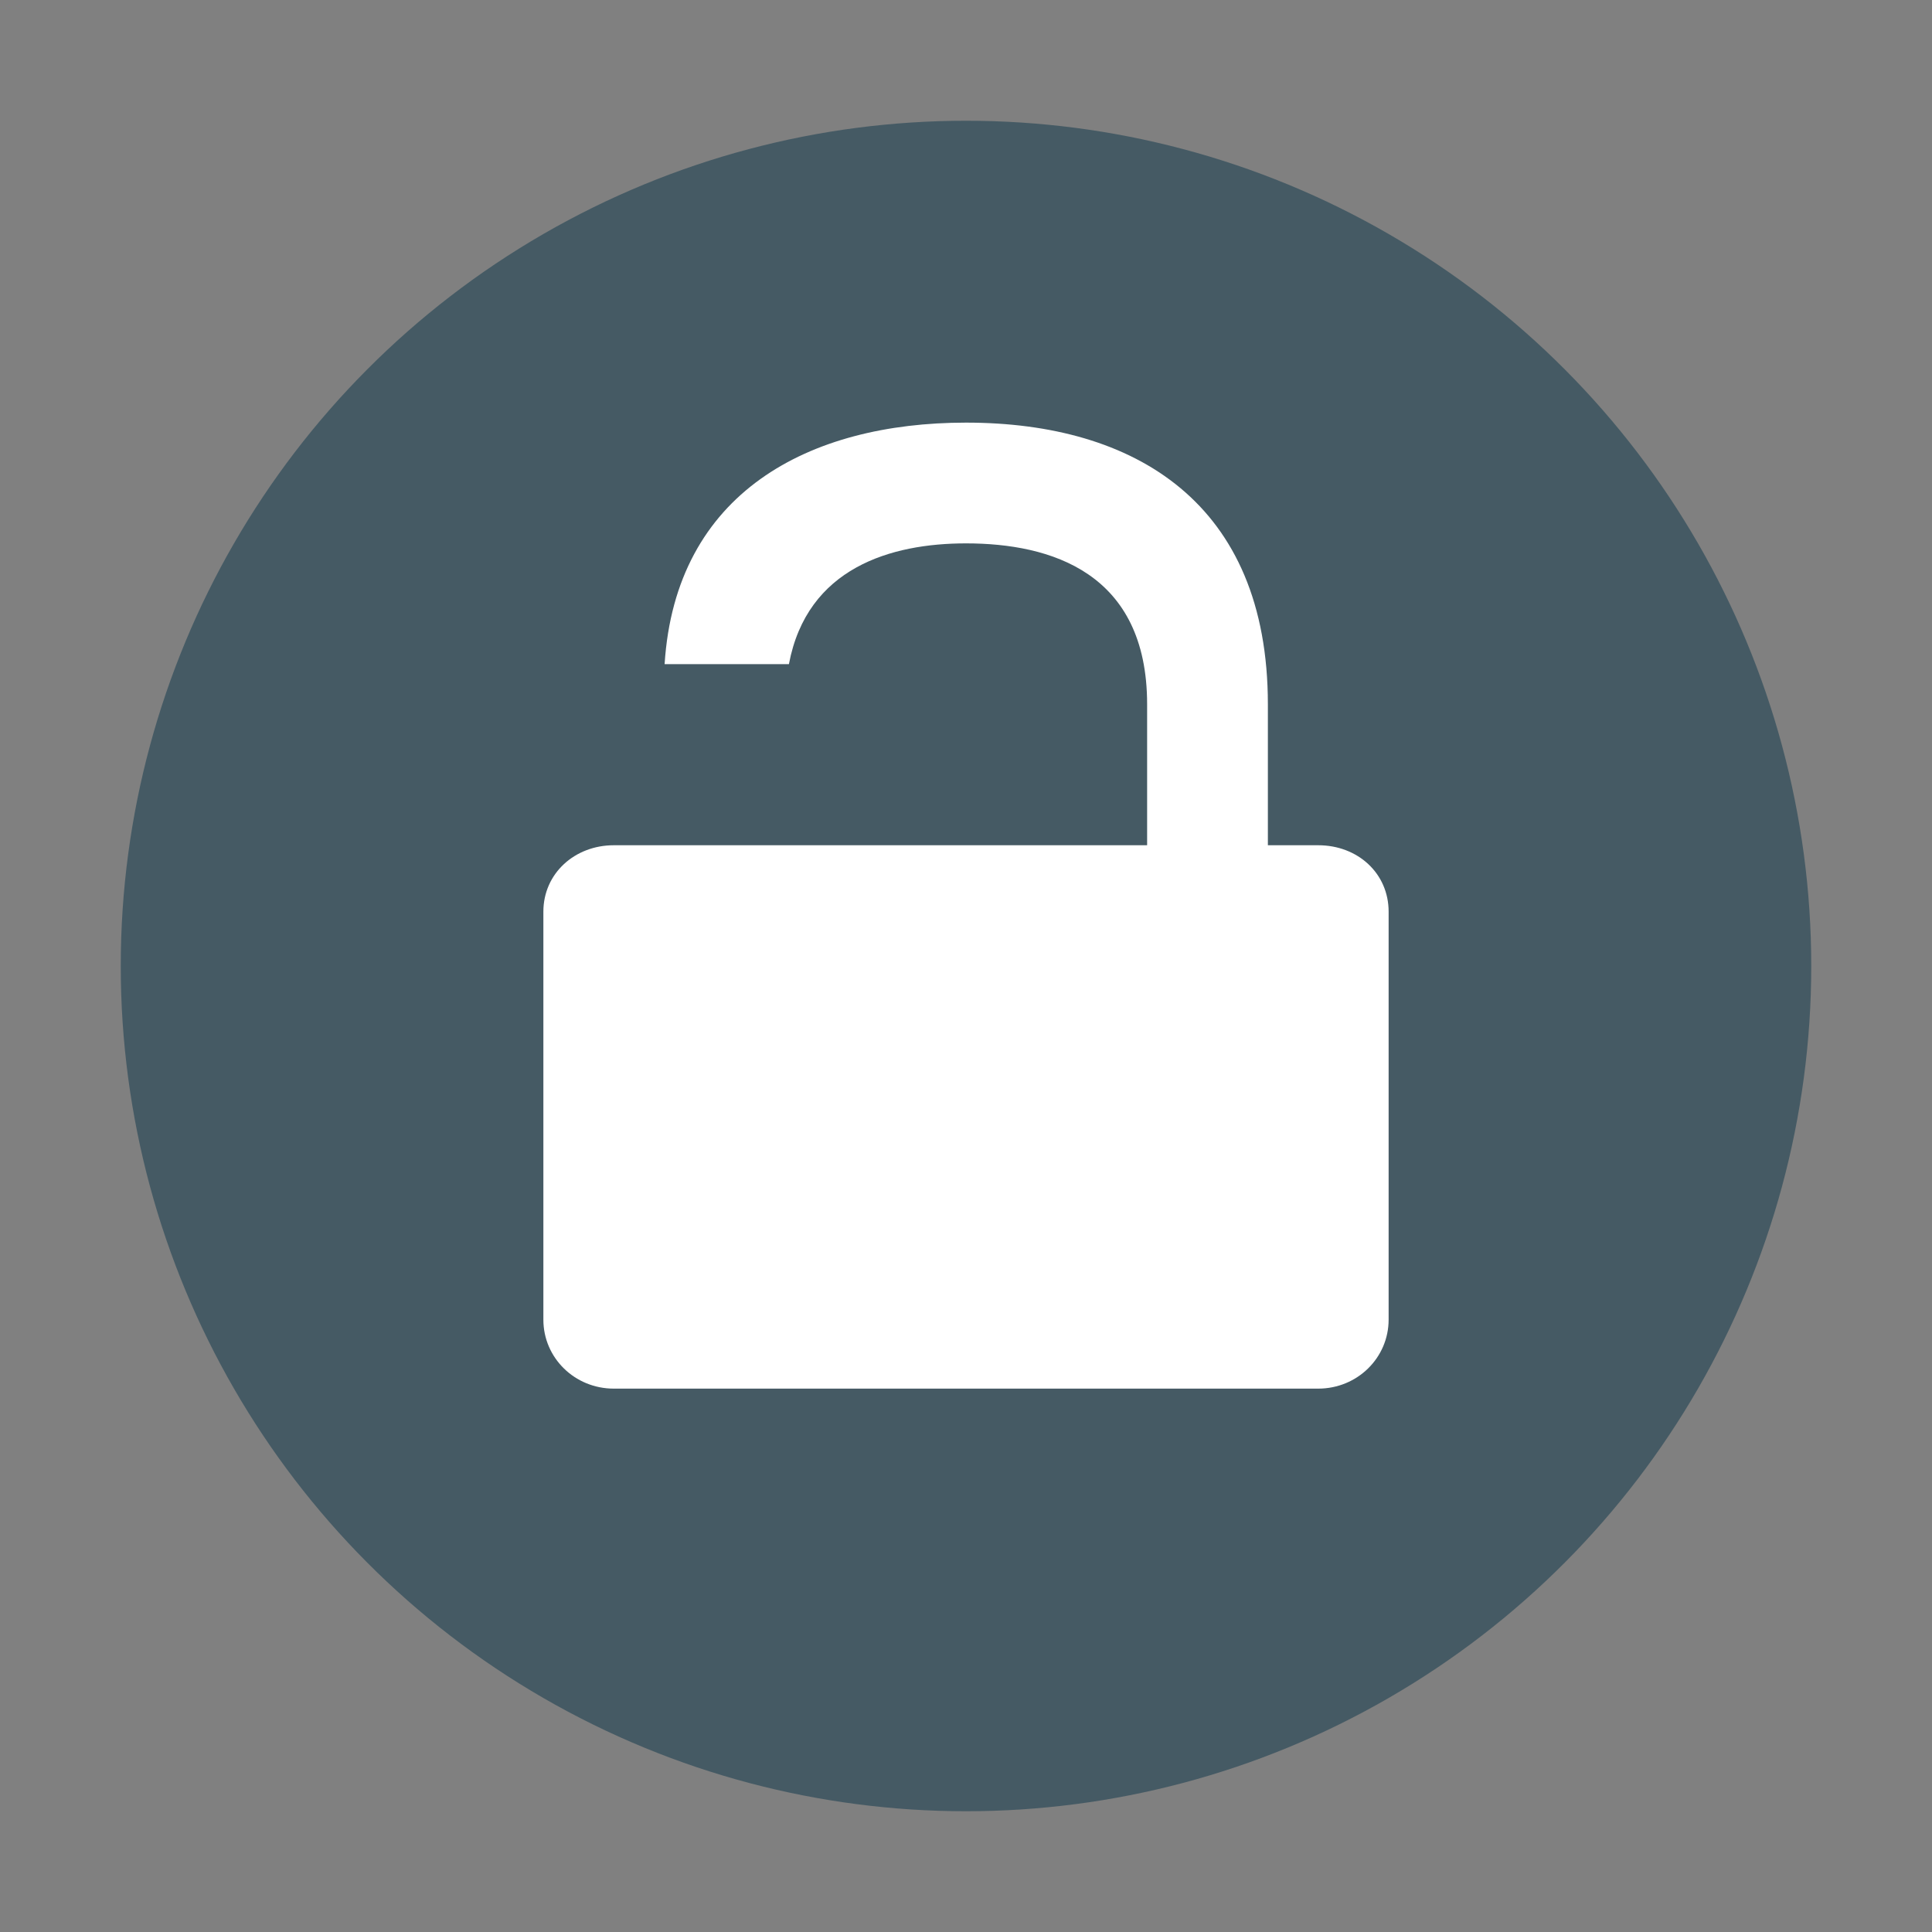
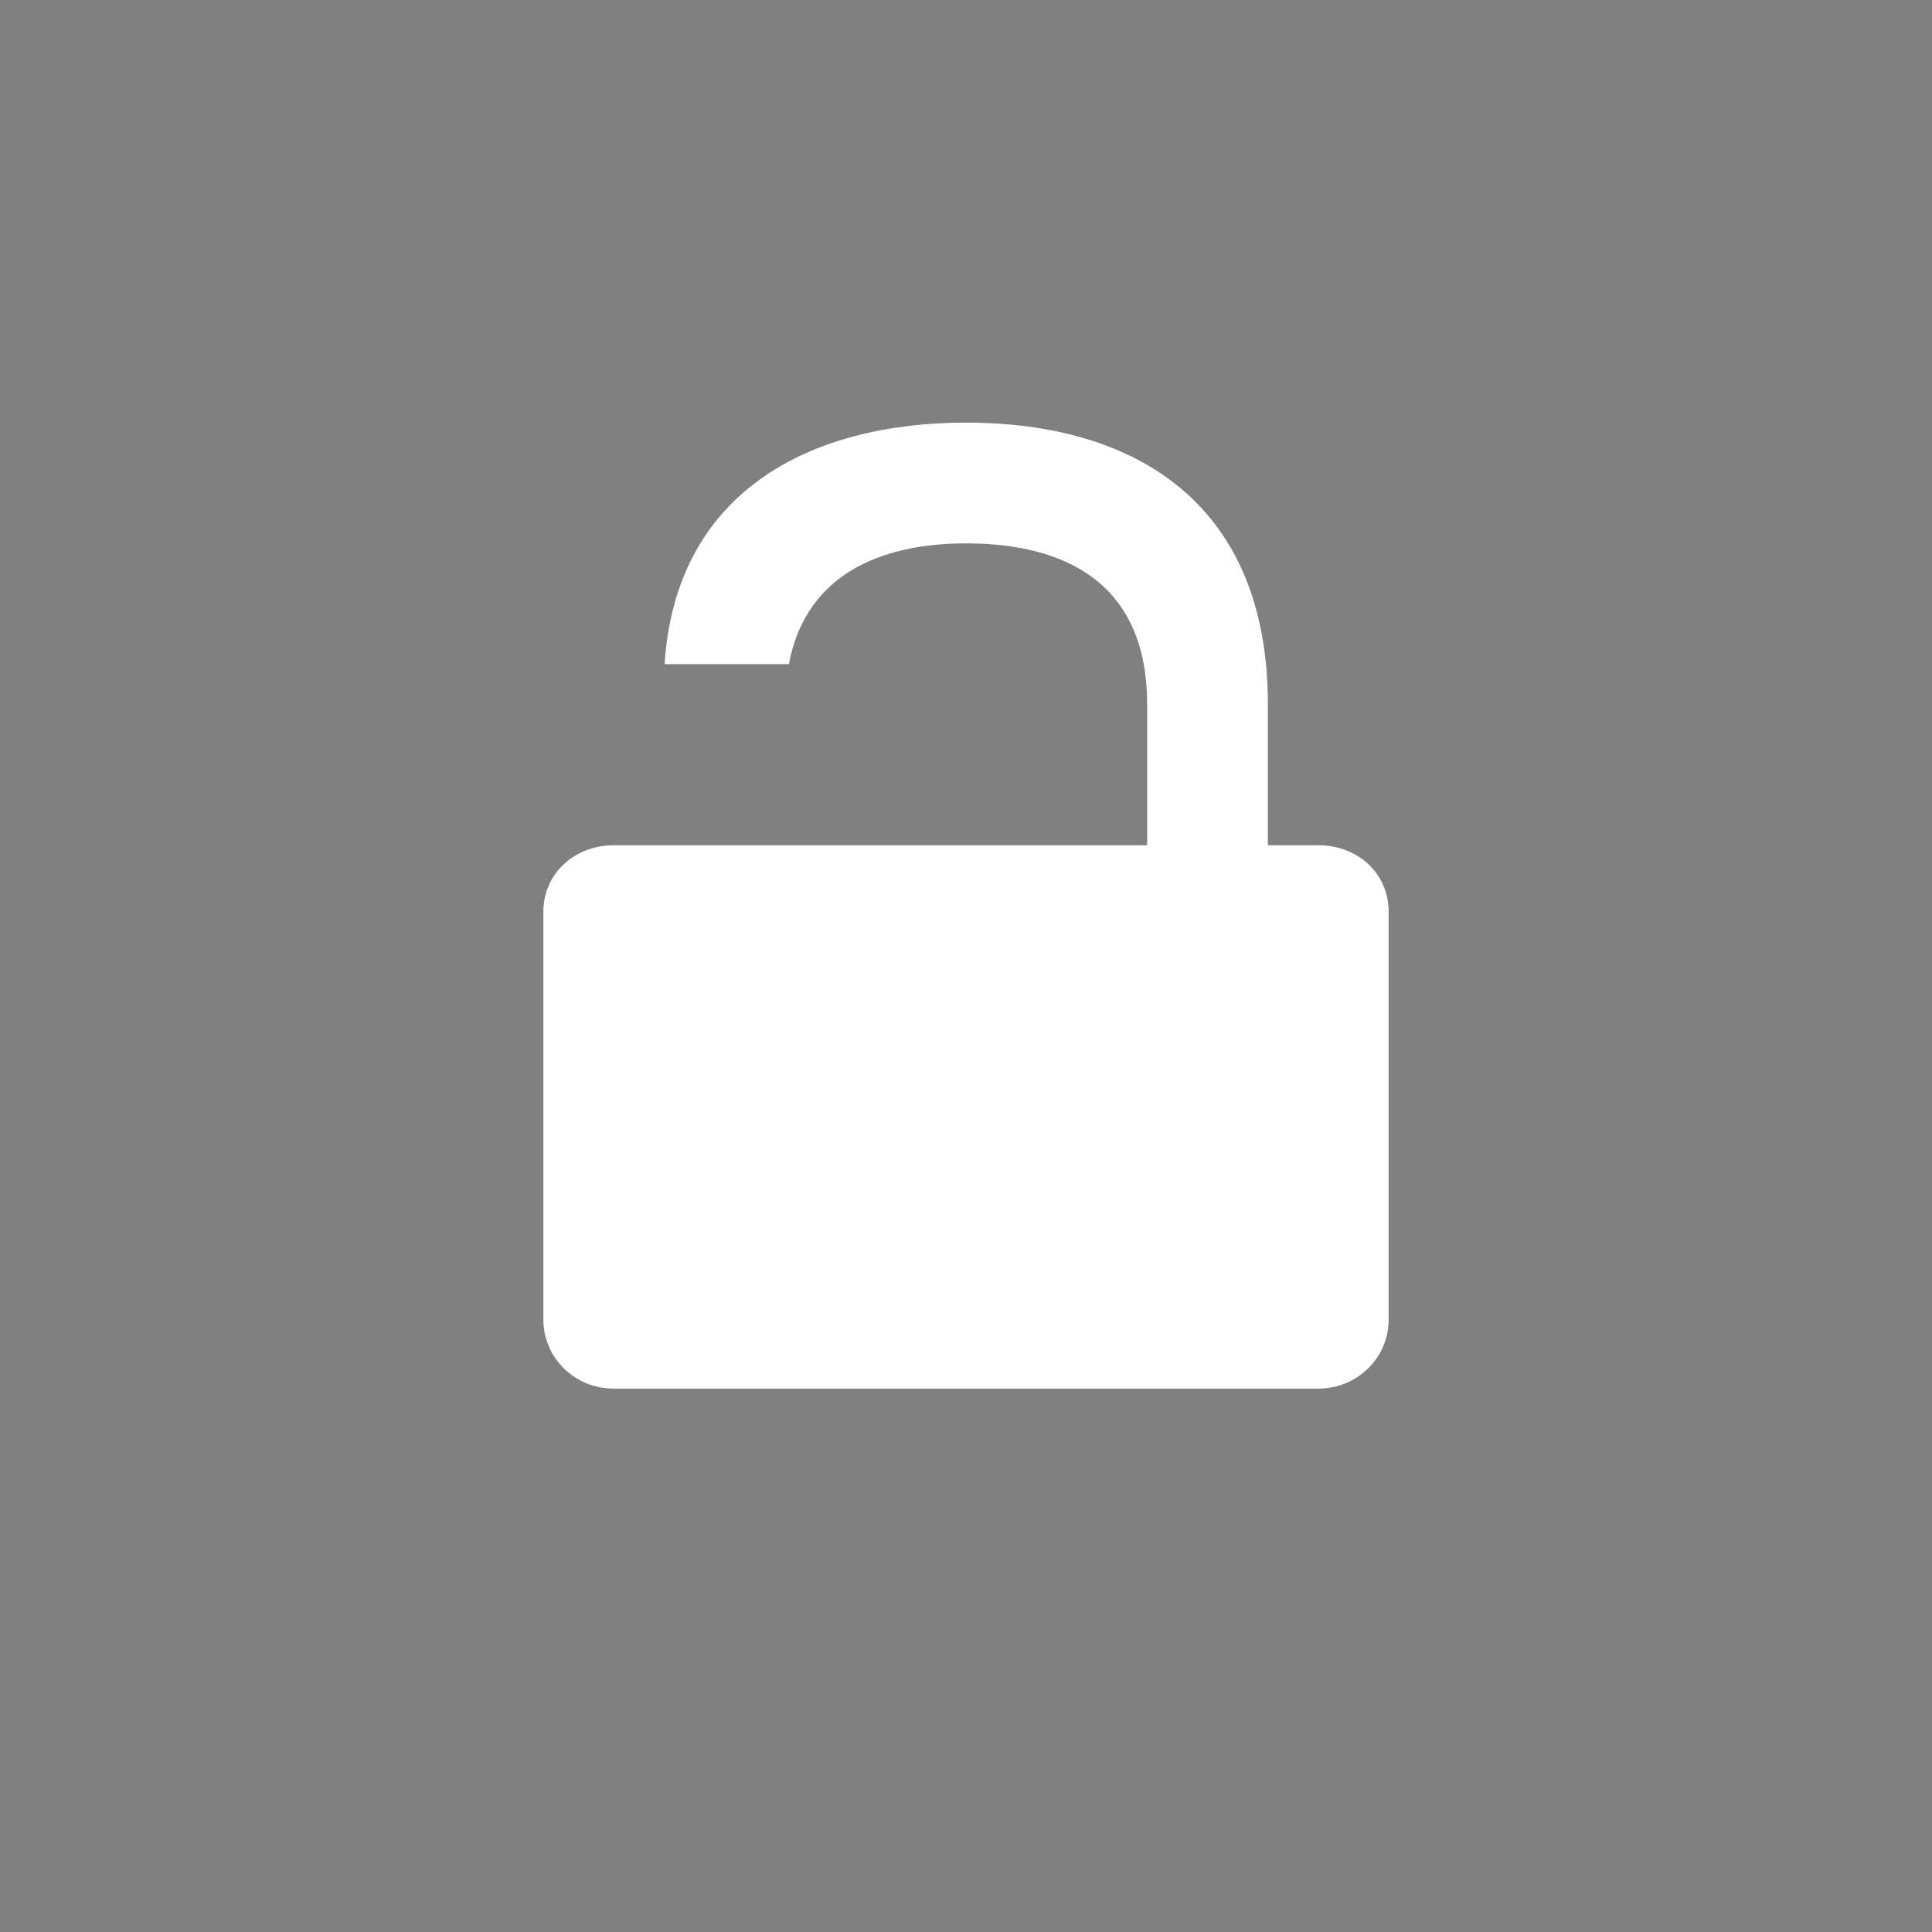
<svg xmlns="http://www.w3.org/2000/svg" width="32" height="32" version="1.1">
  <rect width="100%" height="100%" fill="#808080" stroke="none" />
-   <circle style="fill:#455a64" cx="16" cy="16" r="14" />
  <path style="fill:#ffffff" d="m 16,7 c -2.604,0 -4.811,1.159 -4.992,4 h 2.059 C 13.368,9.402 14.759,9 16,9 c 1.4,0 3,0.48 3,2.666 V 14 H 16 13 11 10.166 C 9.52,14 9,14.466 9,15.1 v 6.758 C 9,22.491 9.52,23 10.166,23 H 21.834 C 22.48,23 23,22.491 23,21.857 V 15.1 C 23,14.466 22.49,14 21.834,14 H 21 V 11.666 C 21,8.333 18.8,7 16,7 Z" />
</svg>